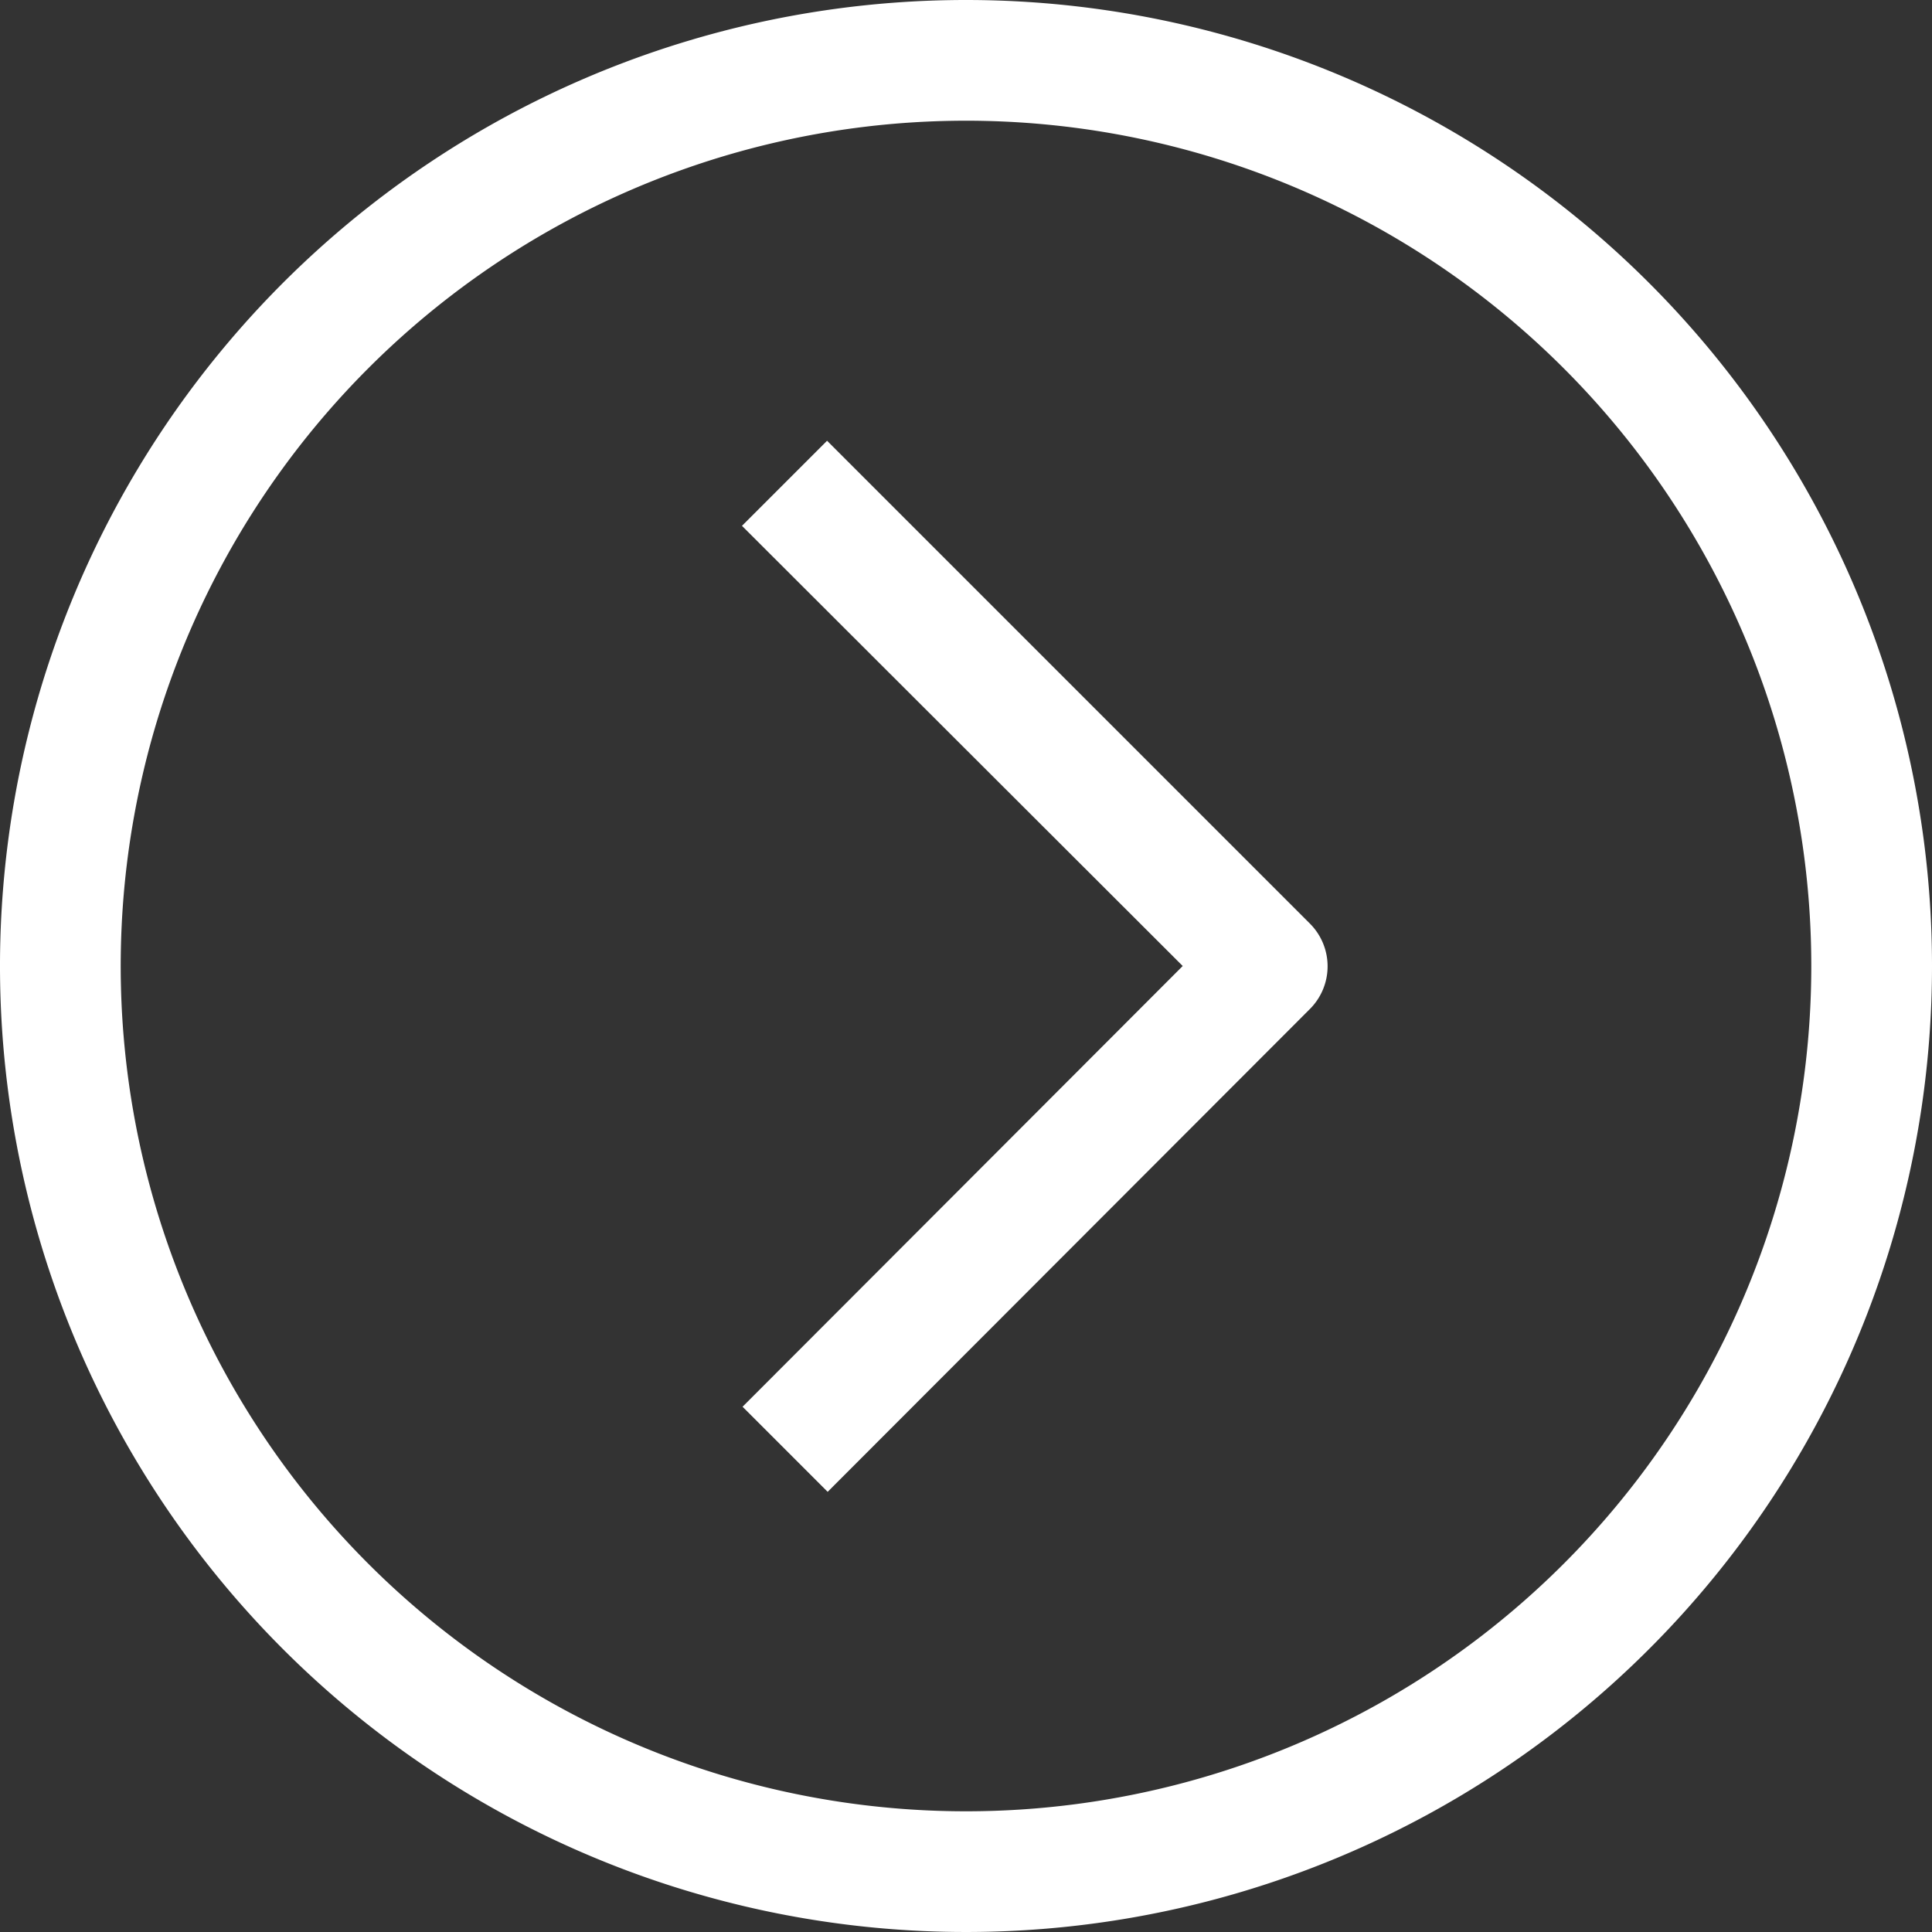
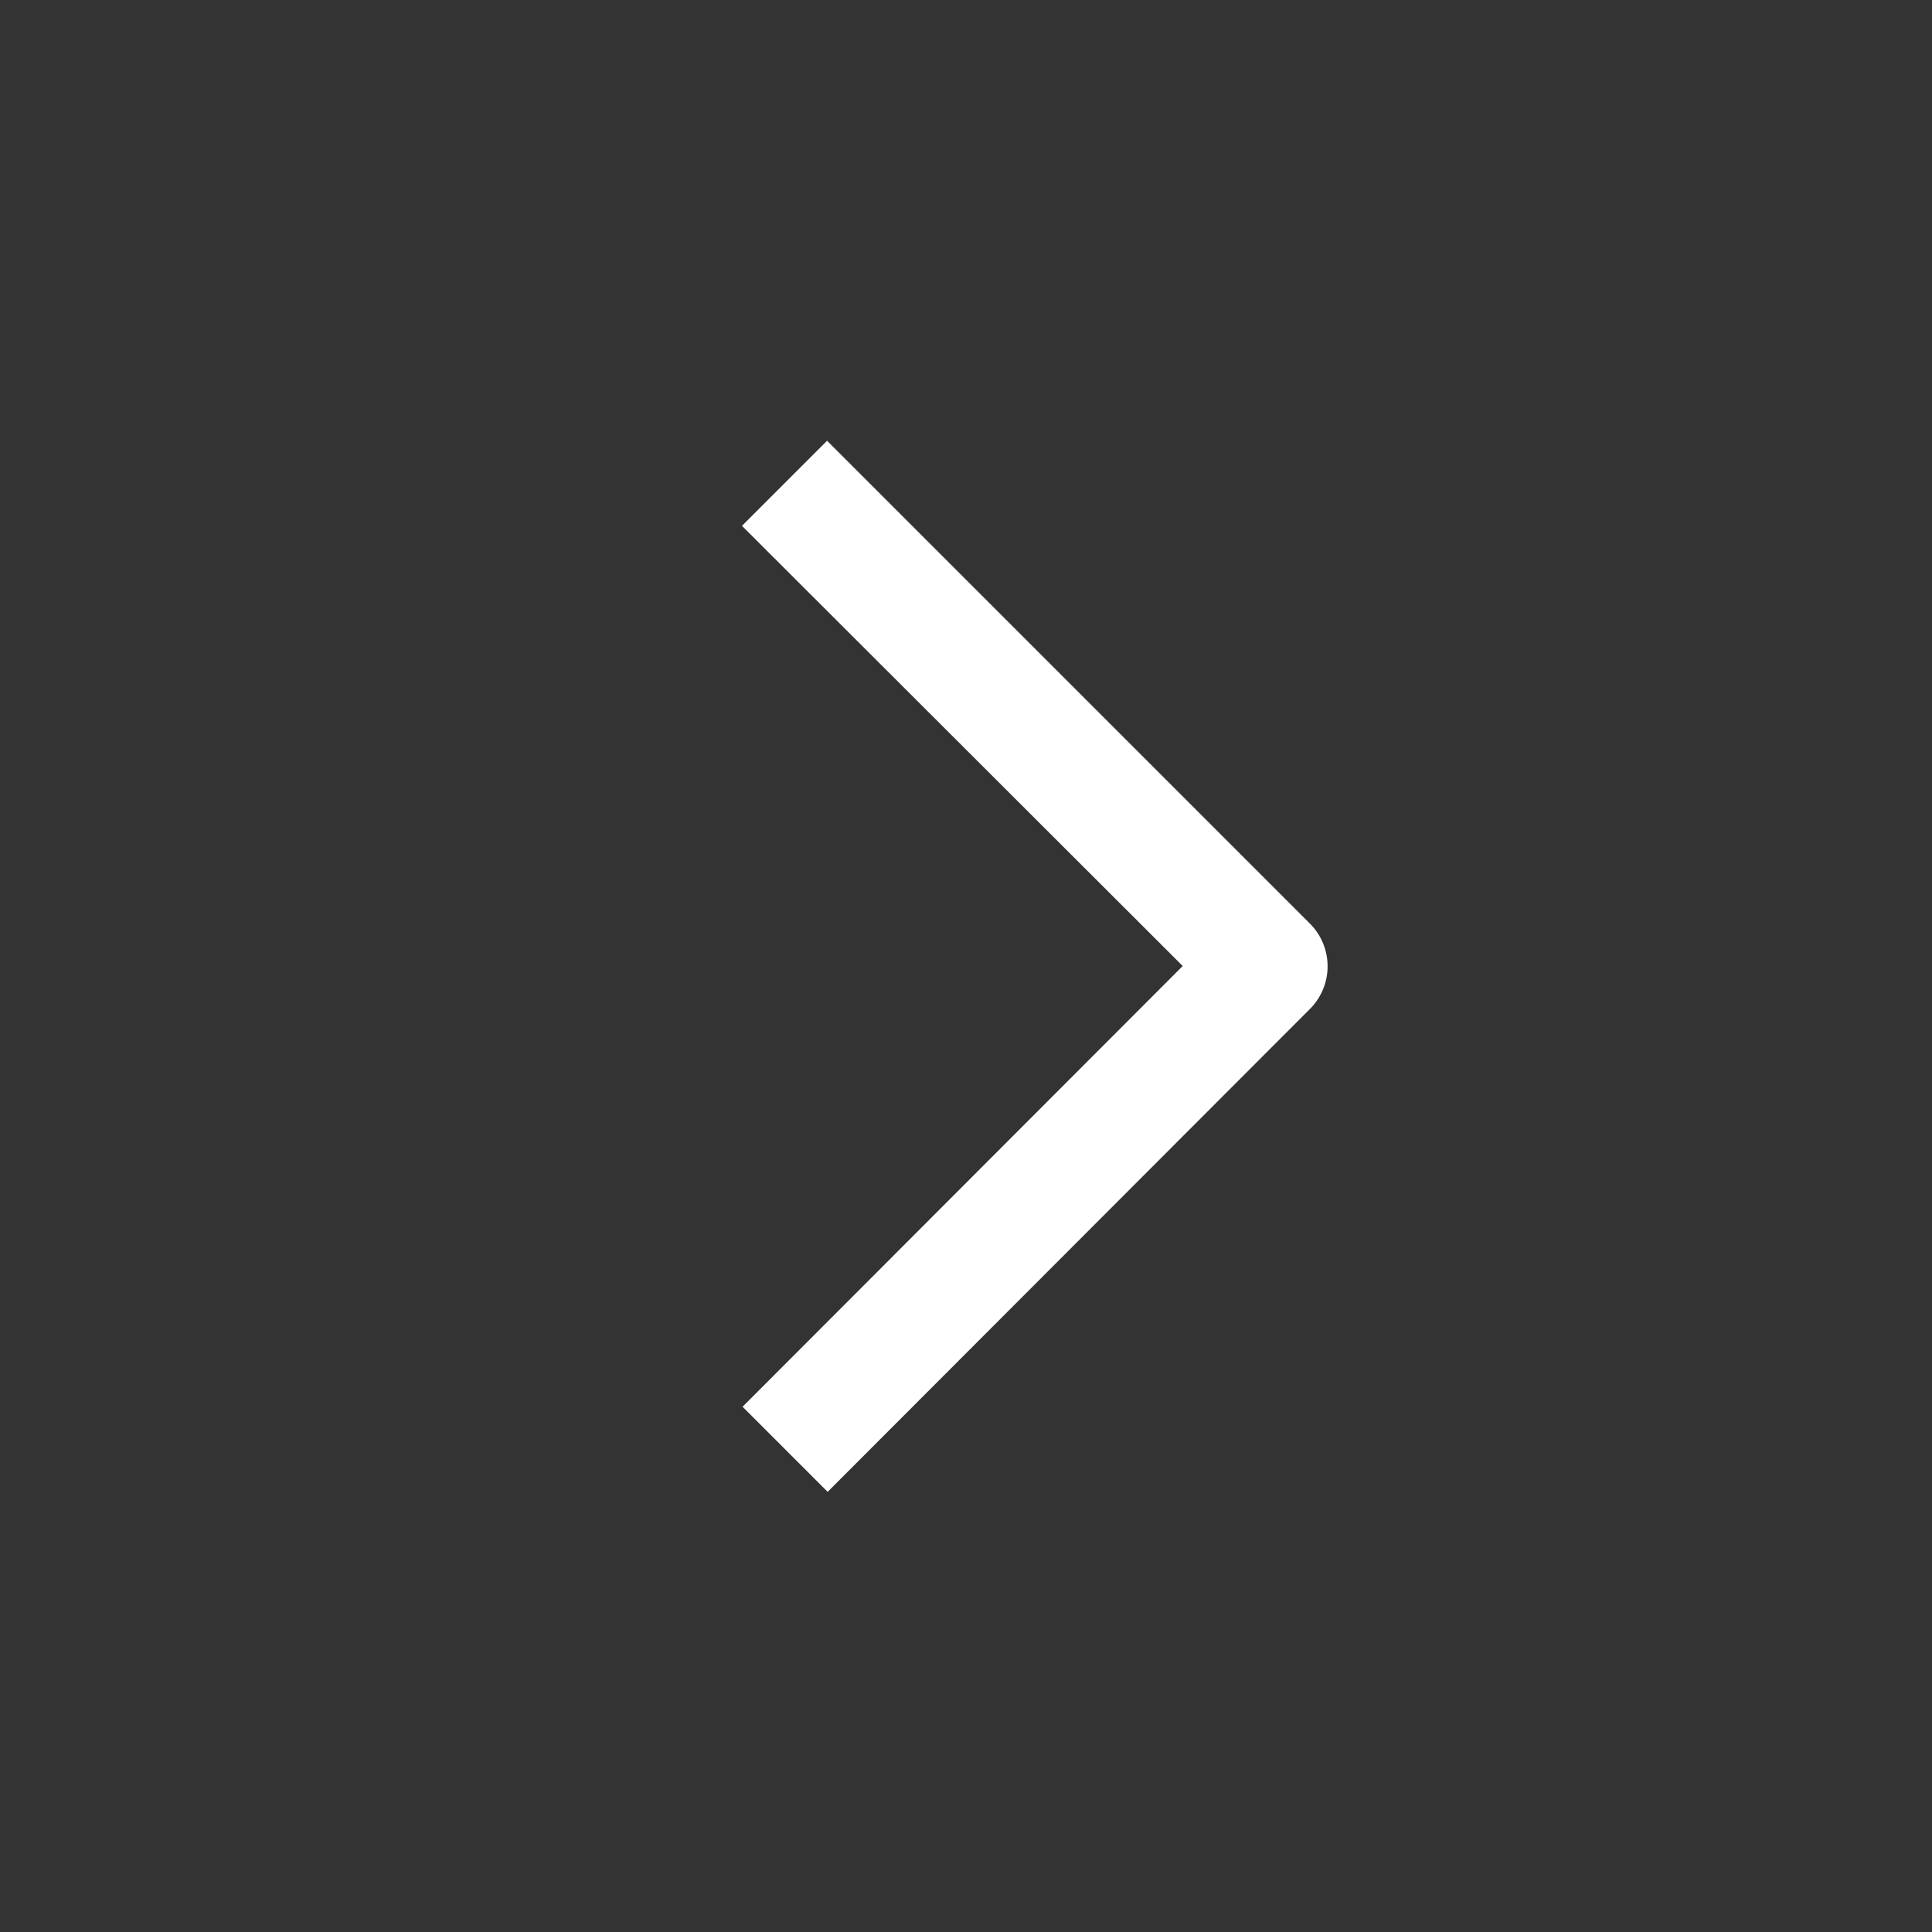
<svg xmlns="http://www.w3.org/2000/svg" id="right-arrow" width="23" height="23" viewBox="0 0 23 23">
  <rect x="0" y="0" width="23" height="23" fill="#333333" stroke="none" />
  <g id="Grupo_144" data-name="Grupo 144">
    <g id="Grupo_143" data-name="Grupo 143">
-       <path id="Trazado_2345" data-name="Trazado 2345" d="M11.5,0A11.5,11.5,0,1,0,23,11.5,11.5,11.5,0,0,0,11.5,0Zm0,21.563A10.063,10.063,0,1,1,21.563,11.5,10.062,10.062,0,0,1,11.5,21.563Z" fill="#fff" />
      <path id="Trazado_2346" data-name="Trazado 2346" d="M197.653,116.8l-1.013,1.013,5.247,5.24-5.24,5.247,1.013,1.013,5.743-5.75a.719.719,0,0,0,0-1.013Z" transform="translate(-187.807 -111.553)" fill="#fff" />
    </g>
  </g>
</svg>